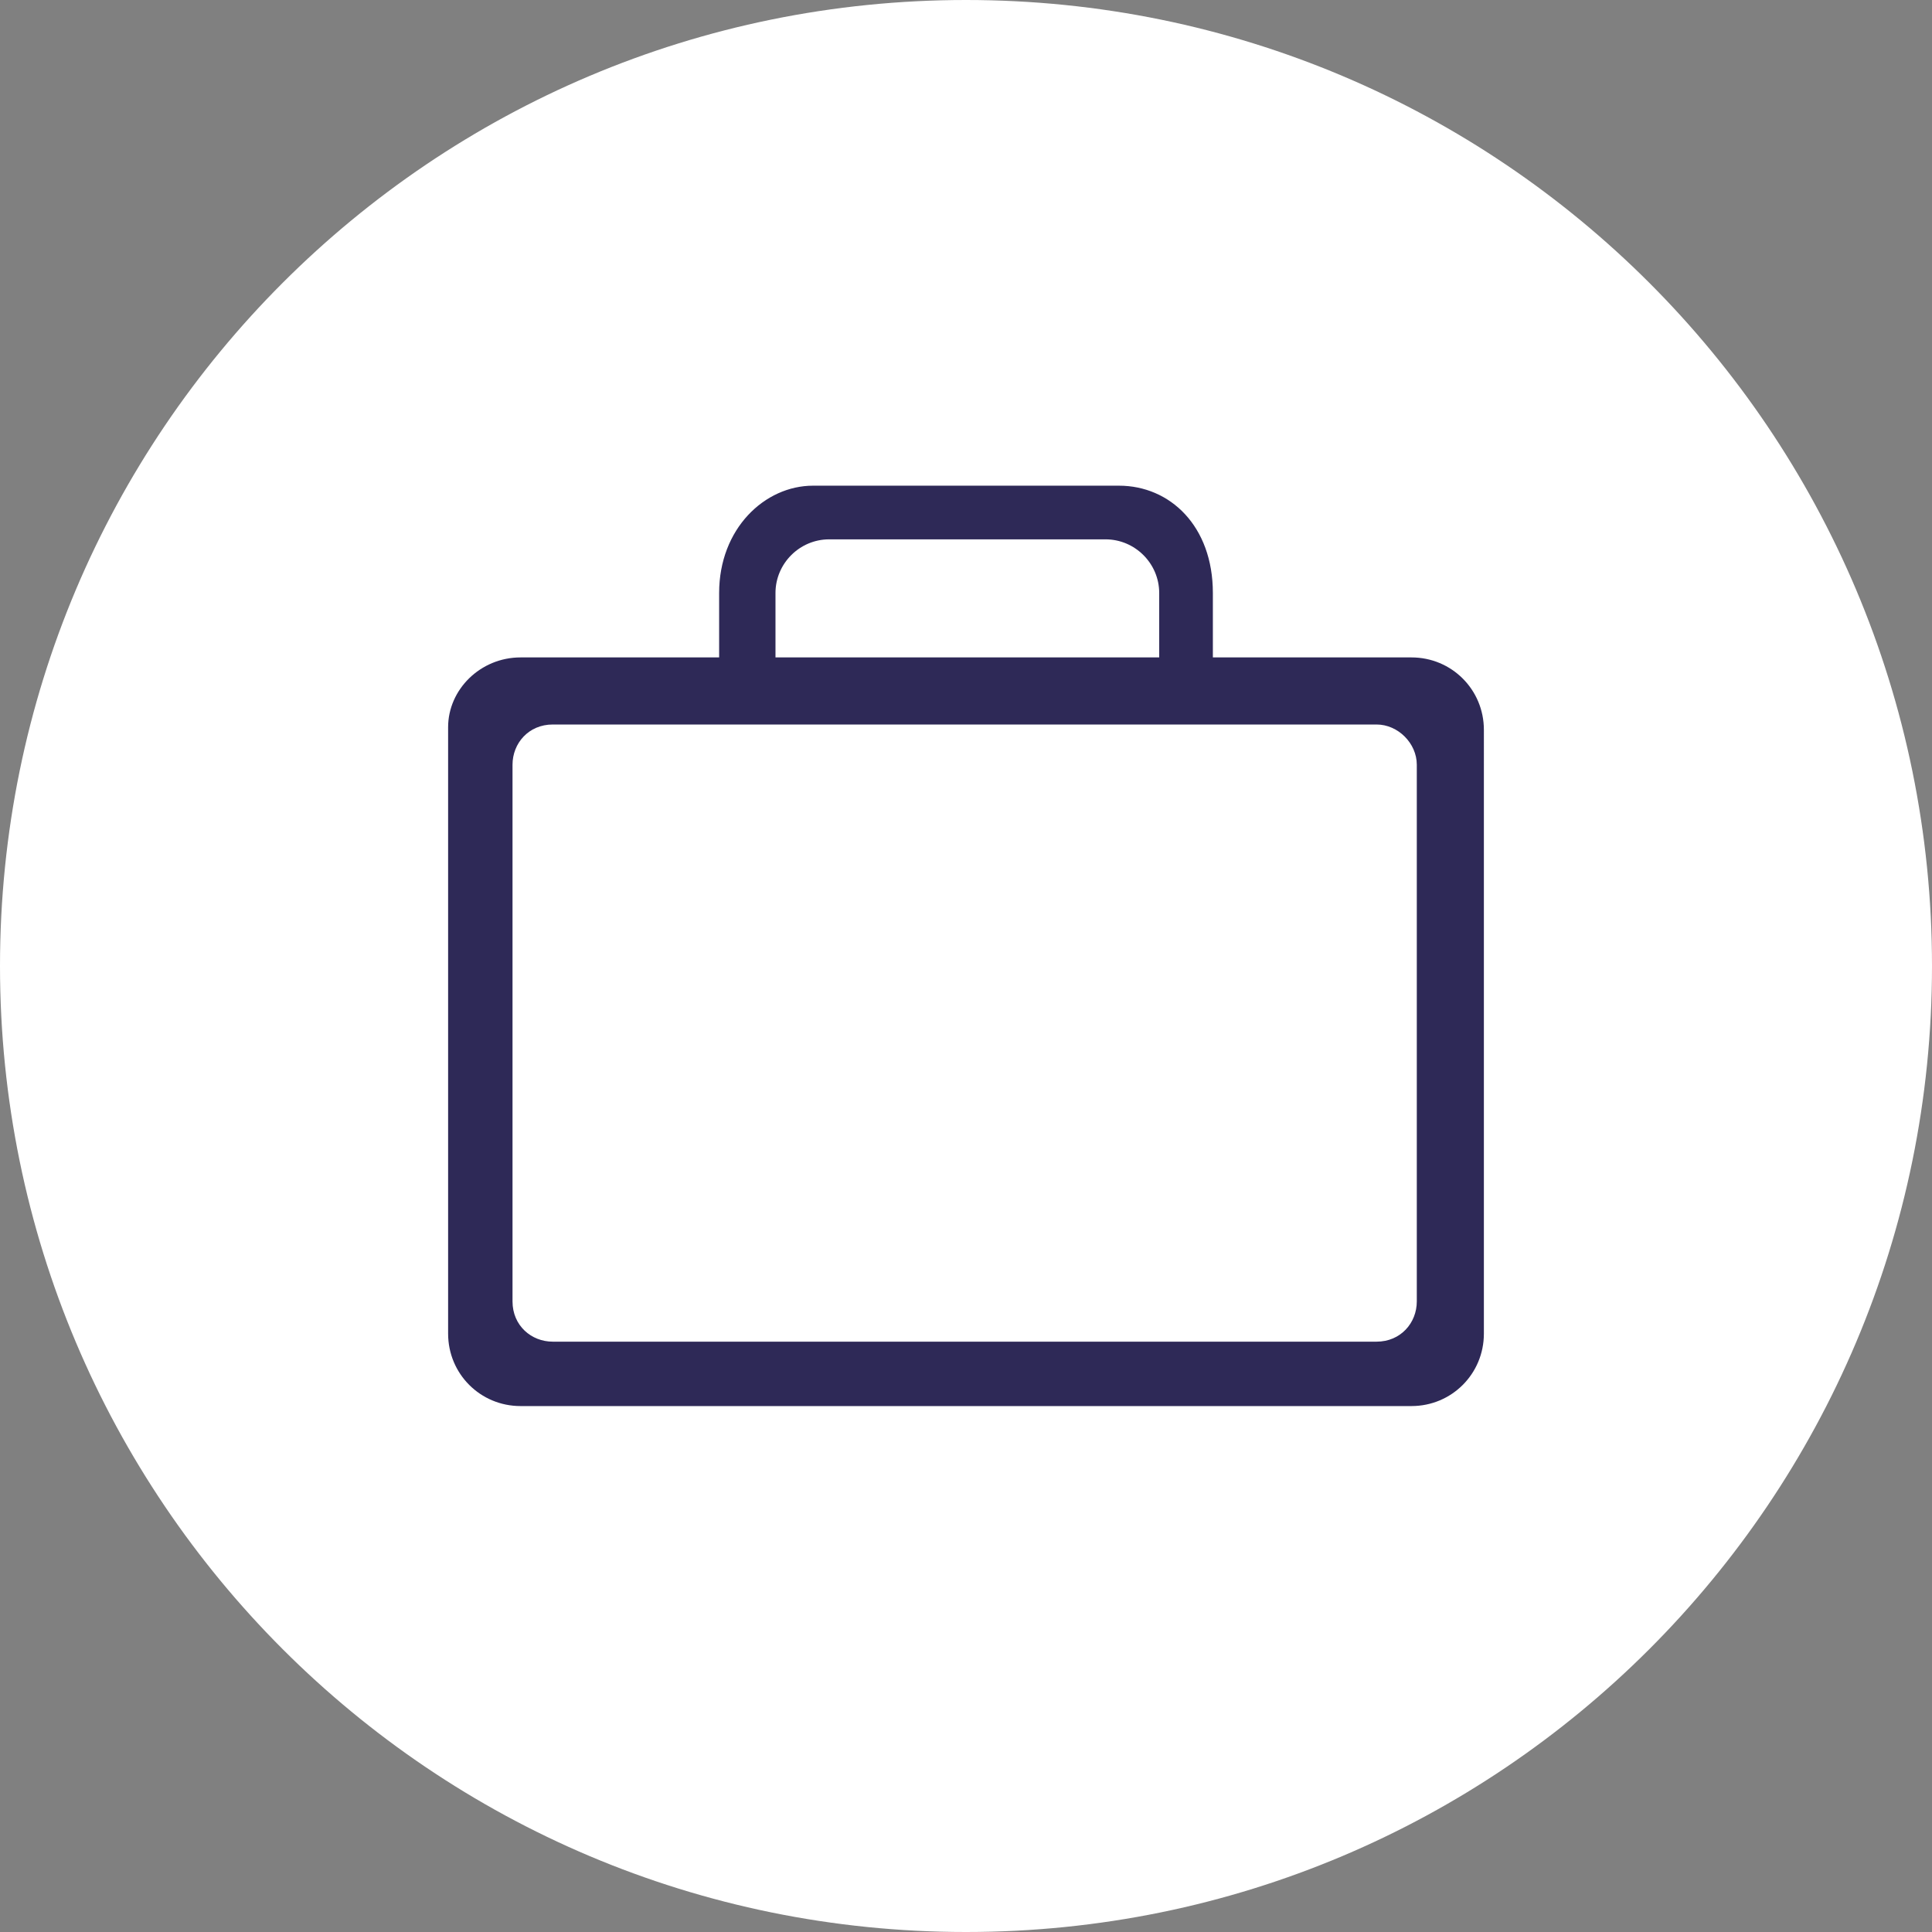
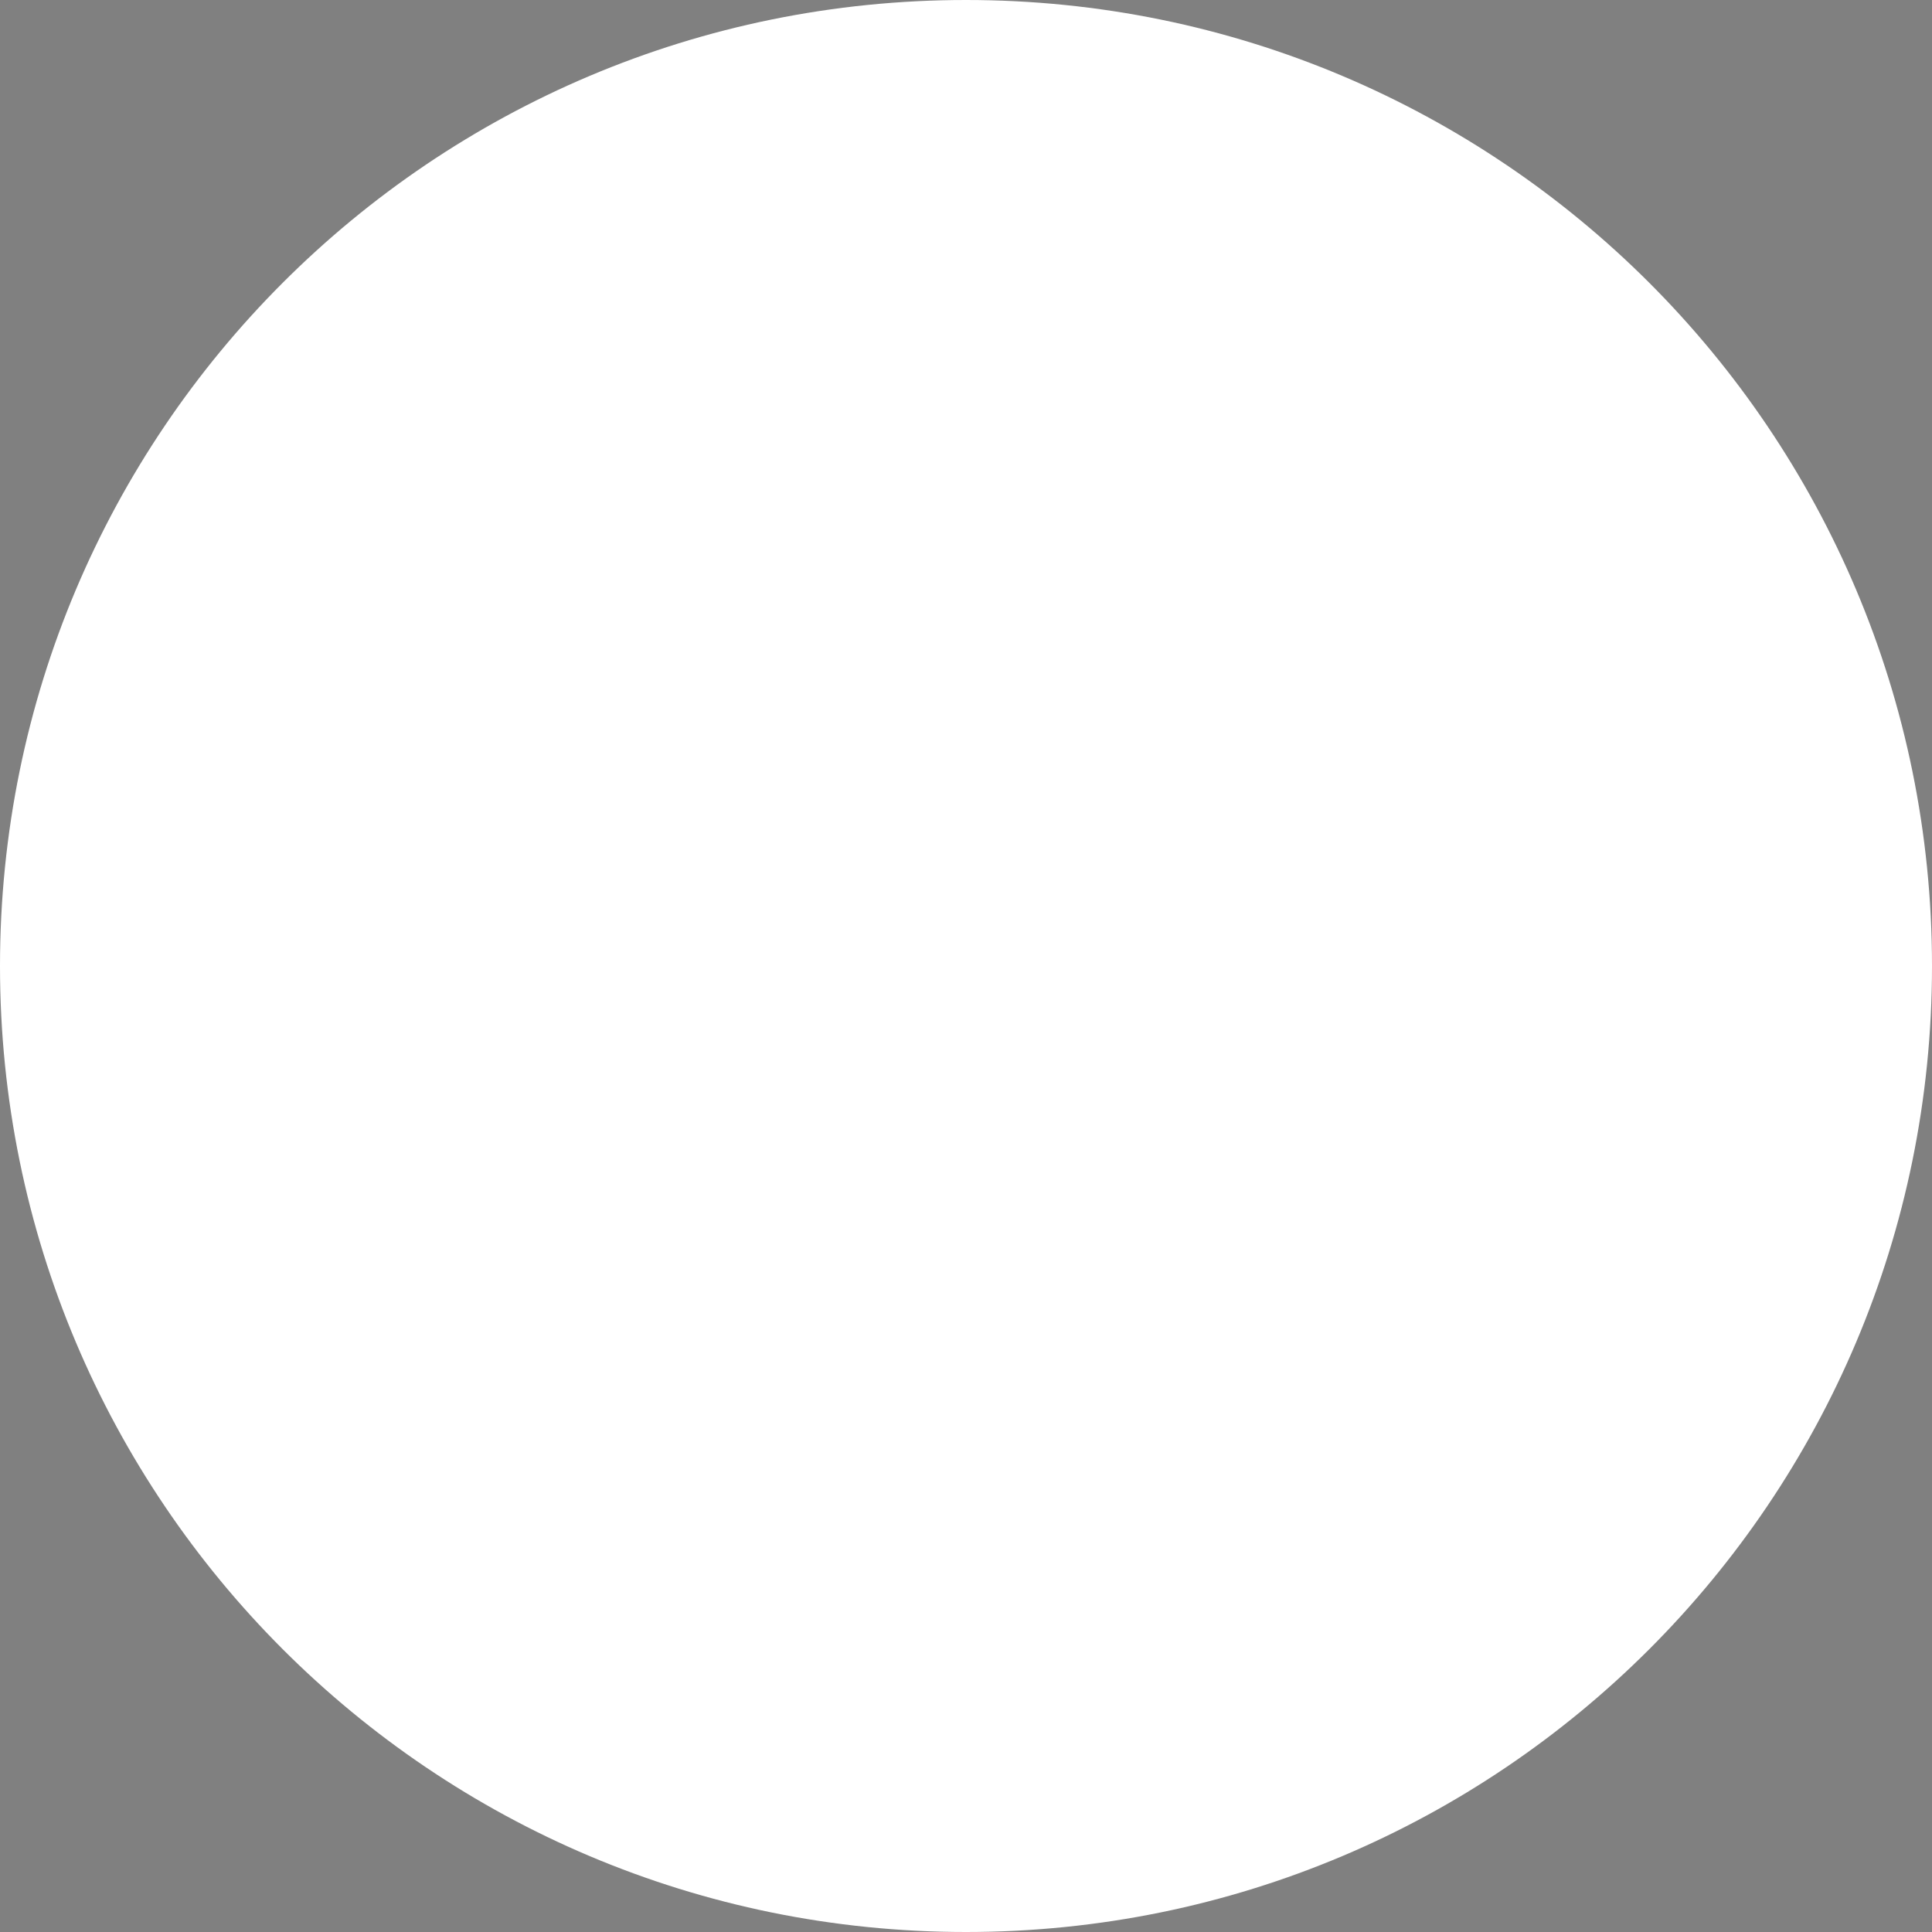
<svg xmlns="http://www.w3.org/2000/svg" version="1.1" id="Layer_1" x="0px" y="0px" viewBox="0 0 72 72" enable-background="new 0 0 72 72" xml:space="preserve">
  <rect x="0" y="0" width="72" height="72" fill="#808080" stroke="none" />
  <path fill="#FFFFFF" d="M36,72C16.1,72,0,55.9,0,36C0,16.1,16.1,0,36,0c19.9,0,36,16.1,36,36C72,55.9,55.9,72,36,72L36,72z" />
-   <path fill="#2E2957" d="M52.6,24.5h-7.4v-2.4c0-2.5-1.6-4-3.5-4H30.3c-1.8,0-3.5,1.6-3.5,4v2.4h-7.4c-1.5,0-2.7,1.2-2.7,2.6v22.6  c0,1.5,1.2,2.7,2.7,2.7v0h33.2v0c1.5,0,2.7-1.2,2.7-2.7V27.2C55.3,25.7,54.1,24.5,52.6,24.5L52.6,24.5z M28.9,22.1c0-1.1,0.9-2,2-2  h10.3c1.1,0,2,0.9,2,2v2.4H28.9V22.1L28.9,22.1z M52.8,48.5c0,0.8-0.6,1.5-1.5,1.5H20.6c-0.8,0-1.5-0.6-1.5-1.5v-20  c0-0.8,0.6-1.5,1.5-1.5h30.7c0.8,0,1.5,0.7,1.5,1.5V48.5L52.8,48.5z" />
</svg>